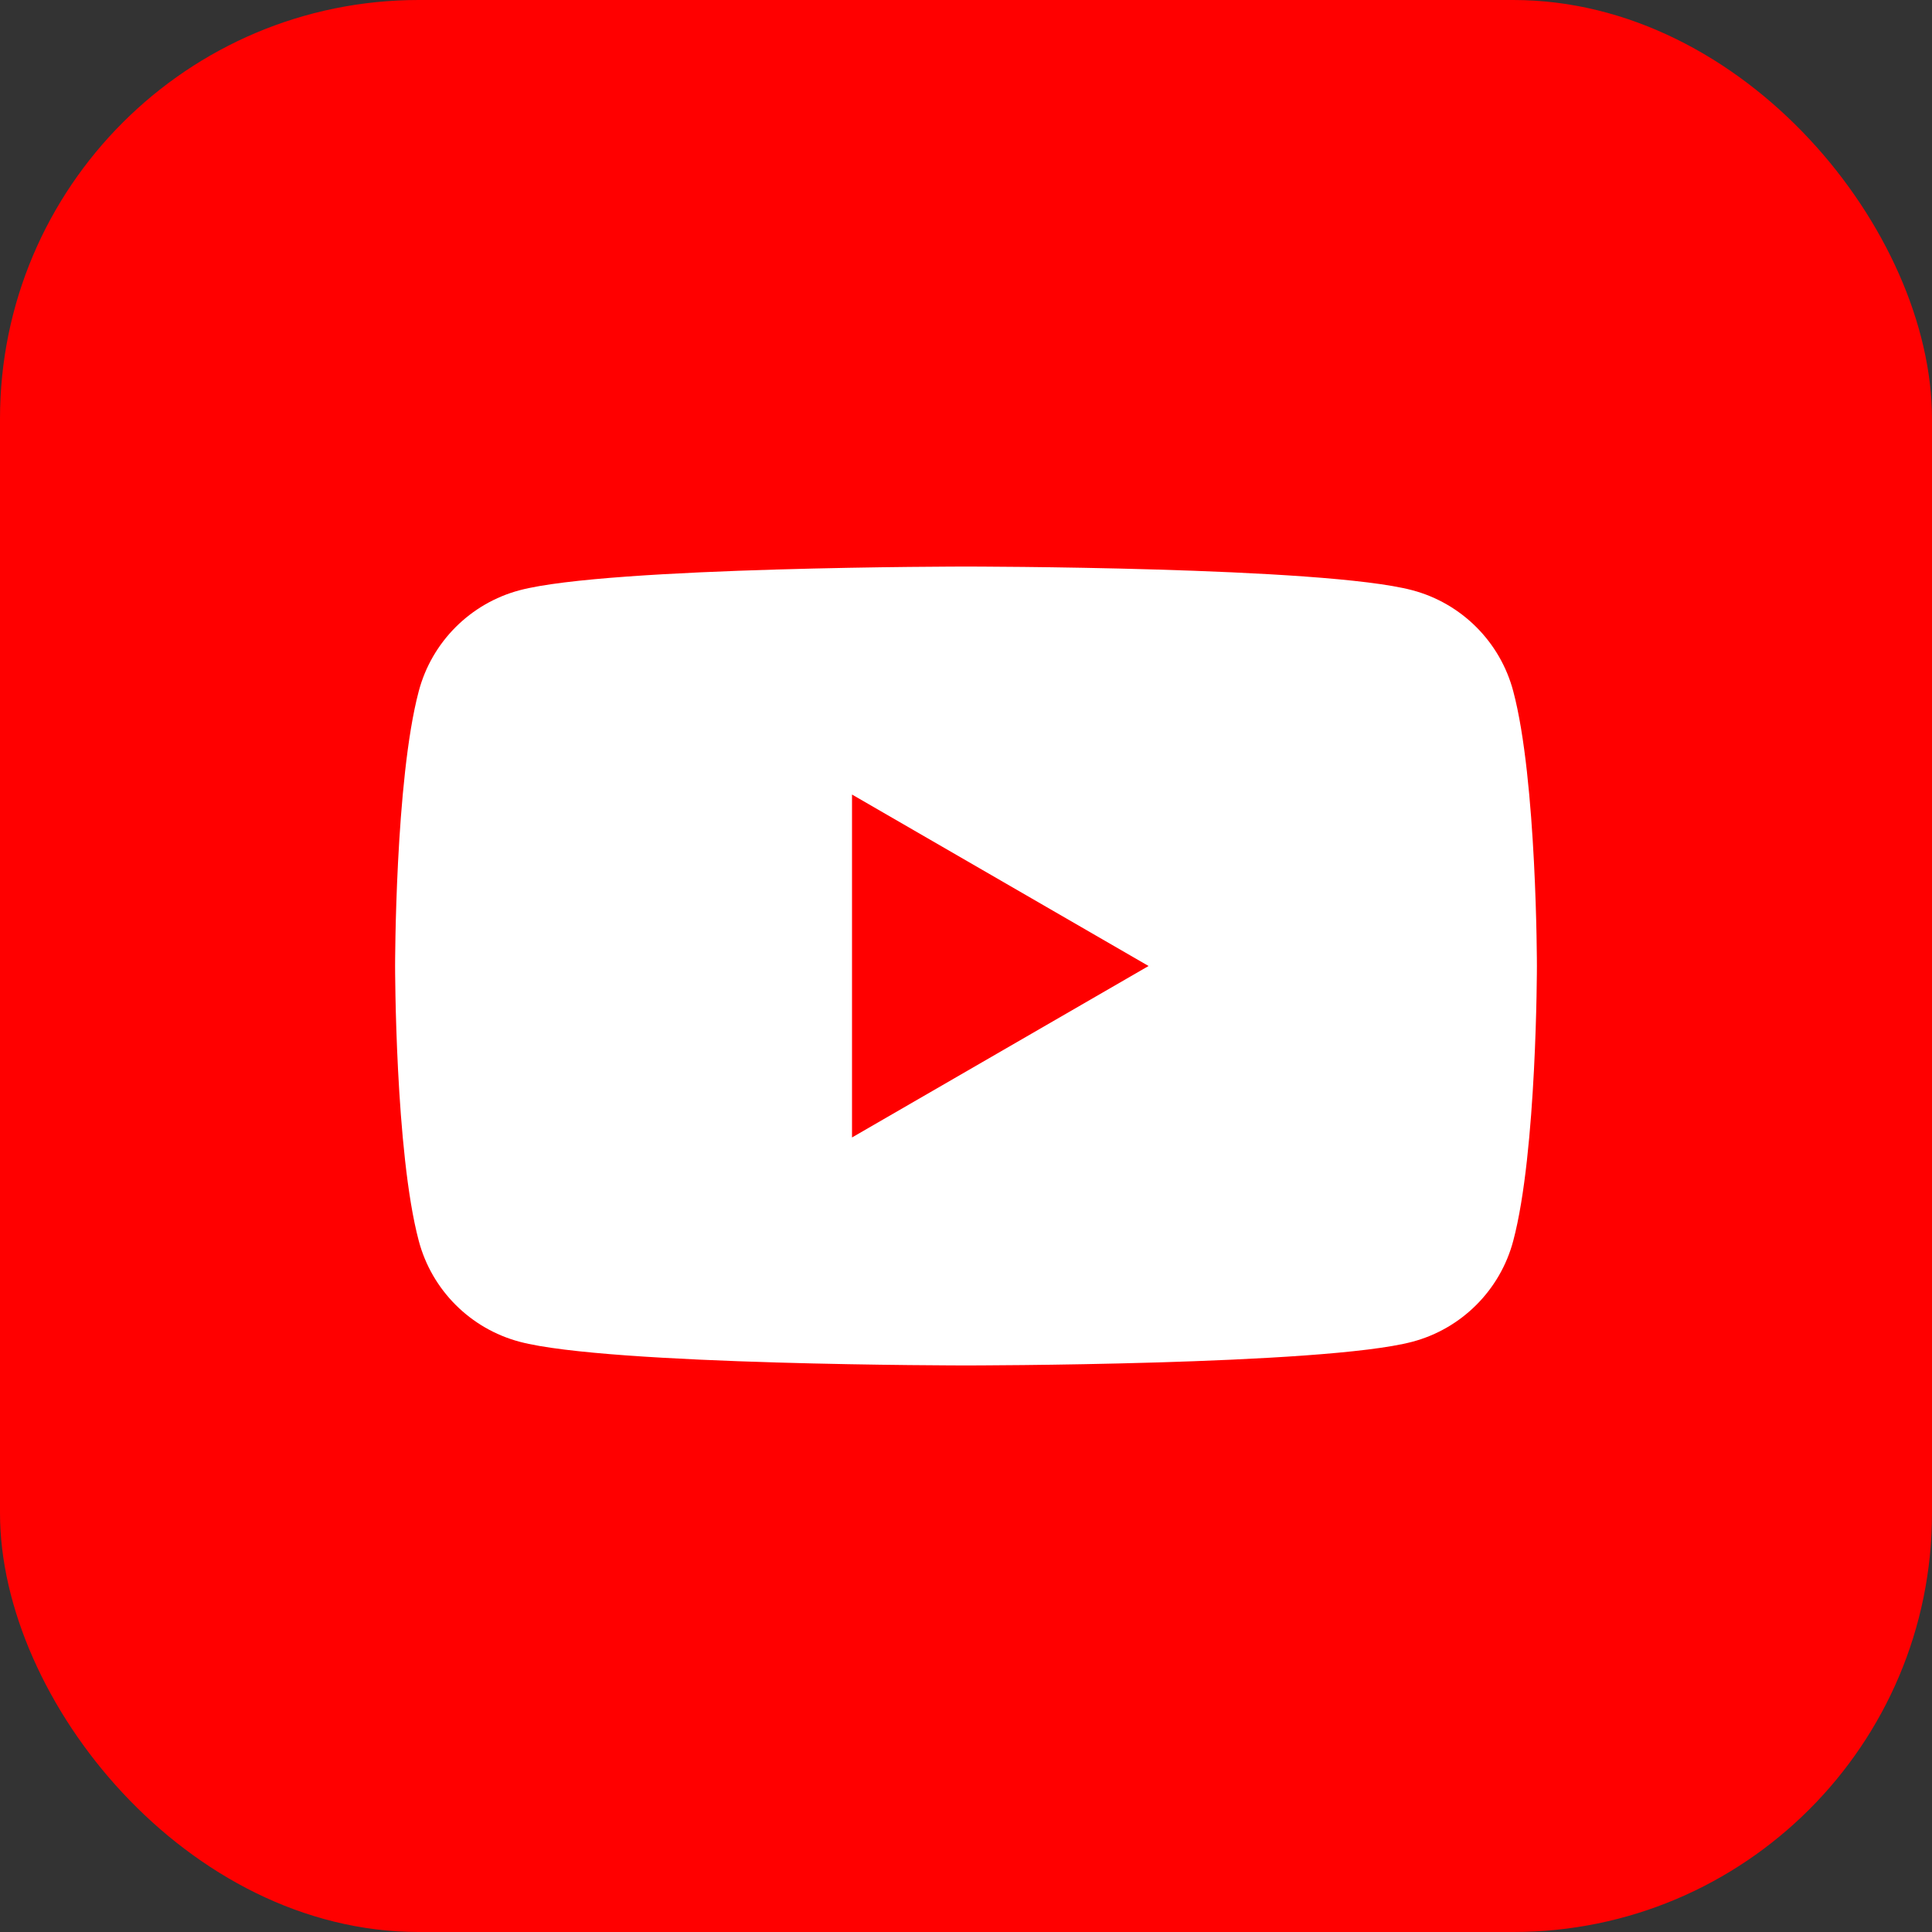
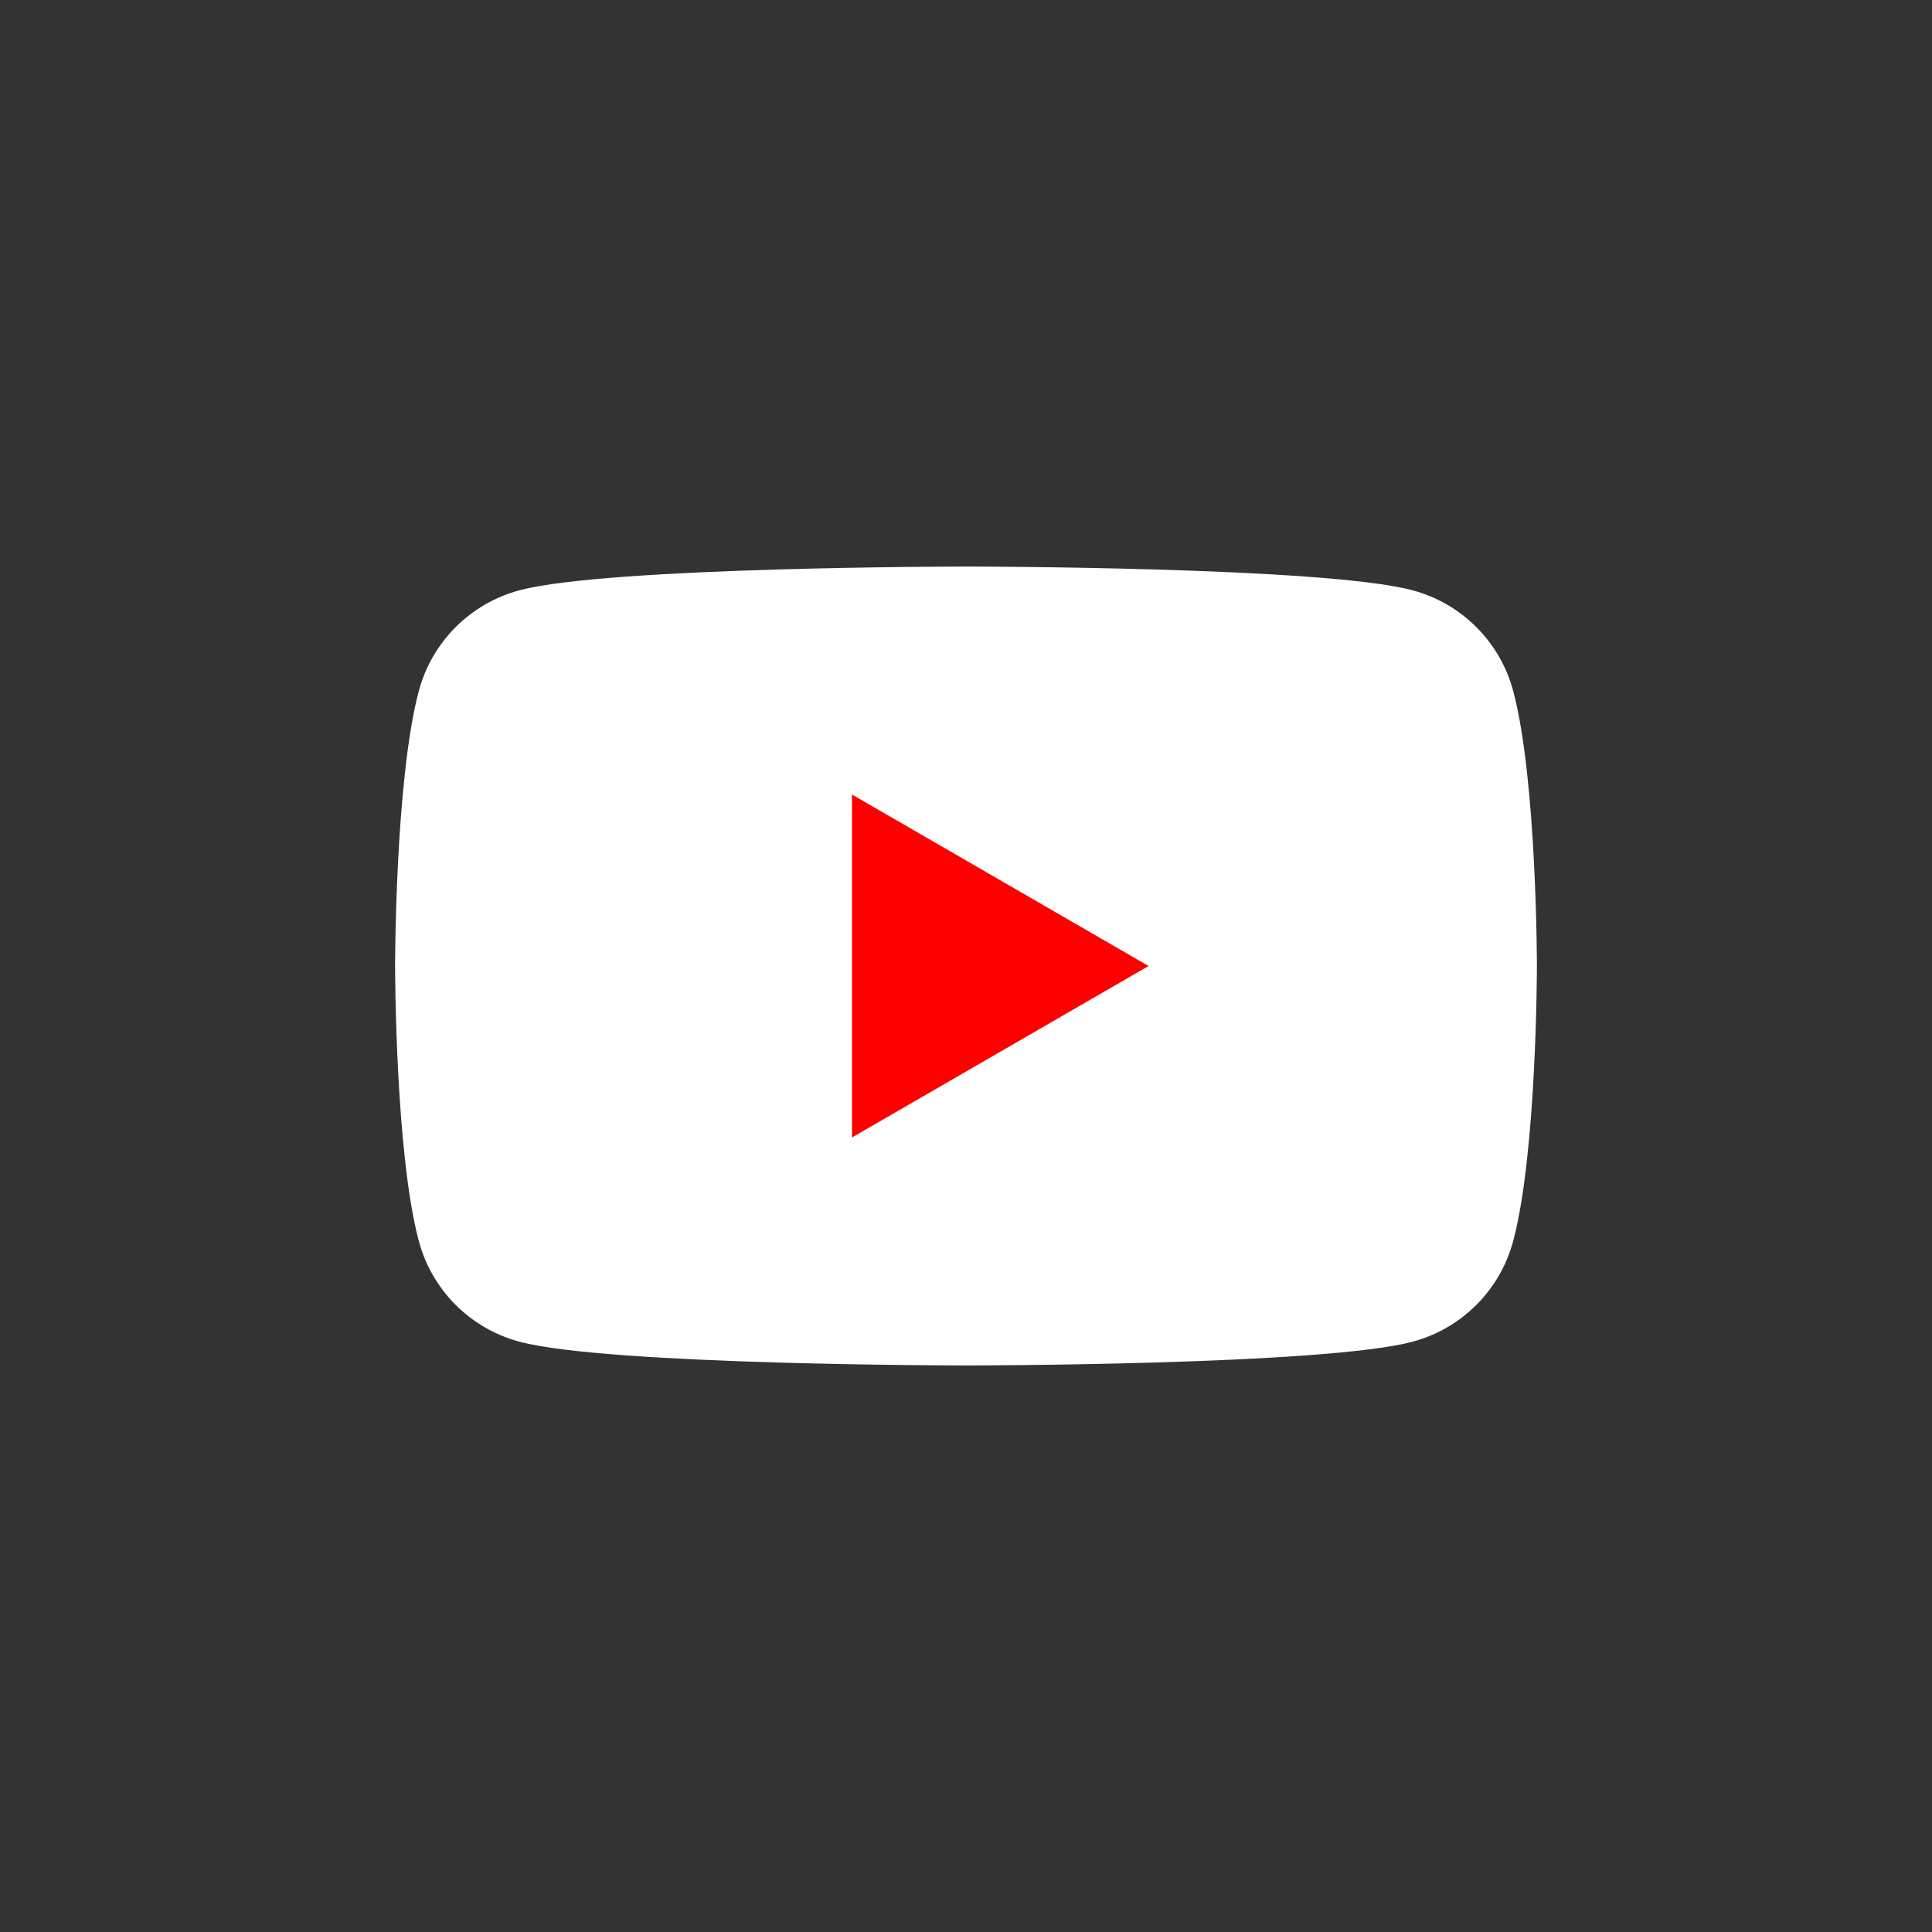
<svg xmlns="http://www.w3.org/2000/svg" id="_レイヤー_2" data-name="レイヤー 2" width="40" height="40" viewBox="0 0 40 40">
  <rect x="0" y="0" width="40" height="40" fill="#333333" stroke="none" />
  <defs>
    <style>
      .cls-1 {
        fill: #fff;
      }

      .cls-2 {
        fill: red;
      }
    </style>
  </defs>
  <g id="_コンテンツ" data-name="コンテンツ">
    <g id="_アートワーク_5" data-name="アートワーク 5">
      <g>
-         <rect class="cls-2" width="40" height="40" rx="8.67" ry="8.67" />
        <g>
          <path class="cls-1" d="M31.33,14.31c-.27-1.02-1.07-1.82-2.09-2.09-1.84-.49-9.24-.49-9.24-.49,0,0-7.39,0-9.24.49-1.02.27-1.82,1.07-2.09,2.09-.49,1.84-.49,5.69-.49,5.69,0,0,0,3.85.49,5.69.27,1.02,1.07,1.82,2.09,2.09,1.84.49,9.24.49,9.24.49,0,0,7.39,0,9.24-.49,1.02-.27,1.82-1.07,2.09-2.09.49-1.84.49-5.69.49-5.69,0,0,0-3.85-.49-5.69" />
          <polygon class="cls-2" points="17.64 23.55 23.78 20 17.64 16.45 17.64 23.55" />
        </g>
      </g>
    </g>
  </g>
</svg>